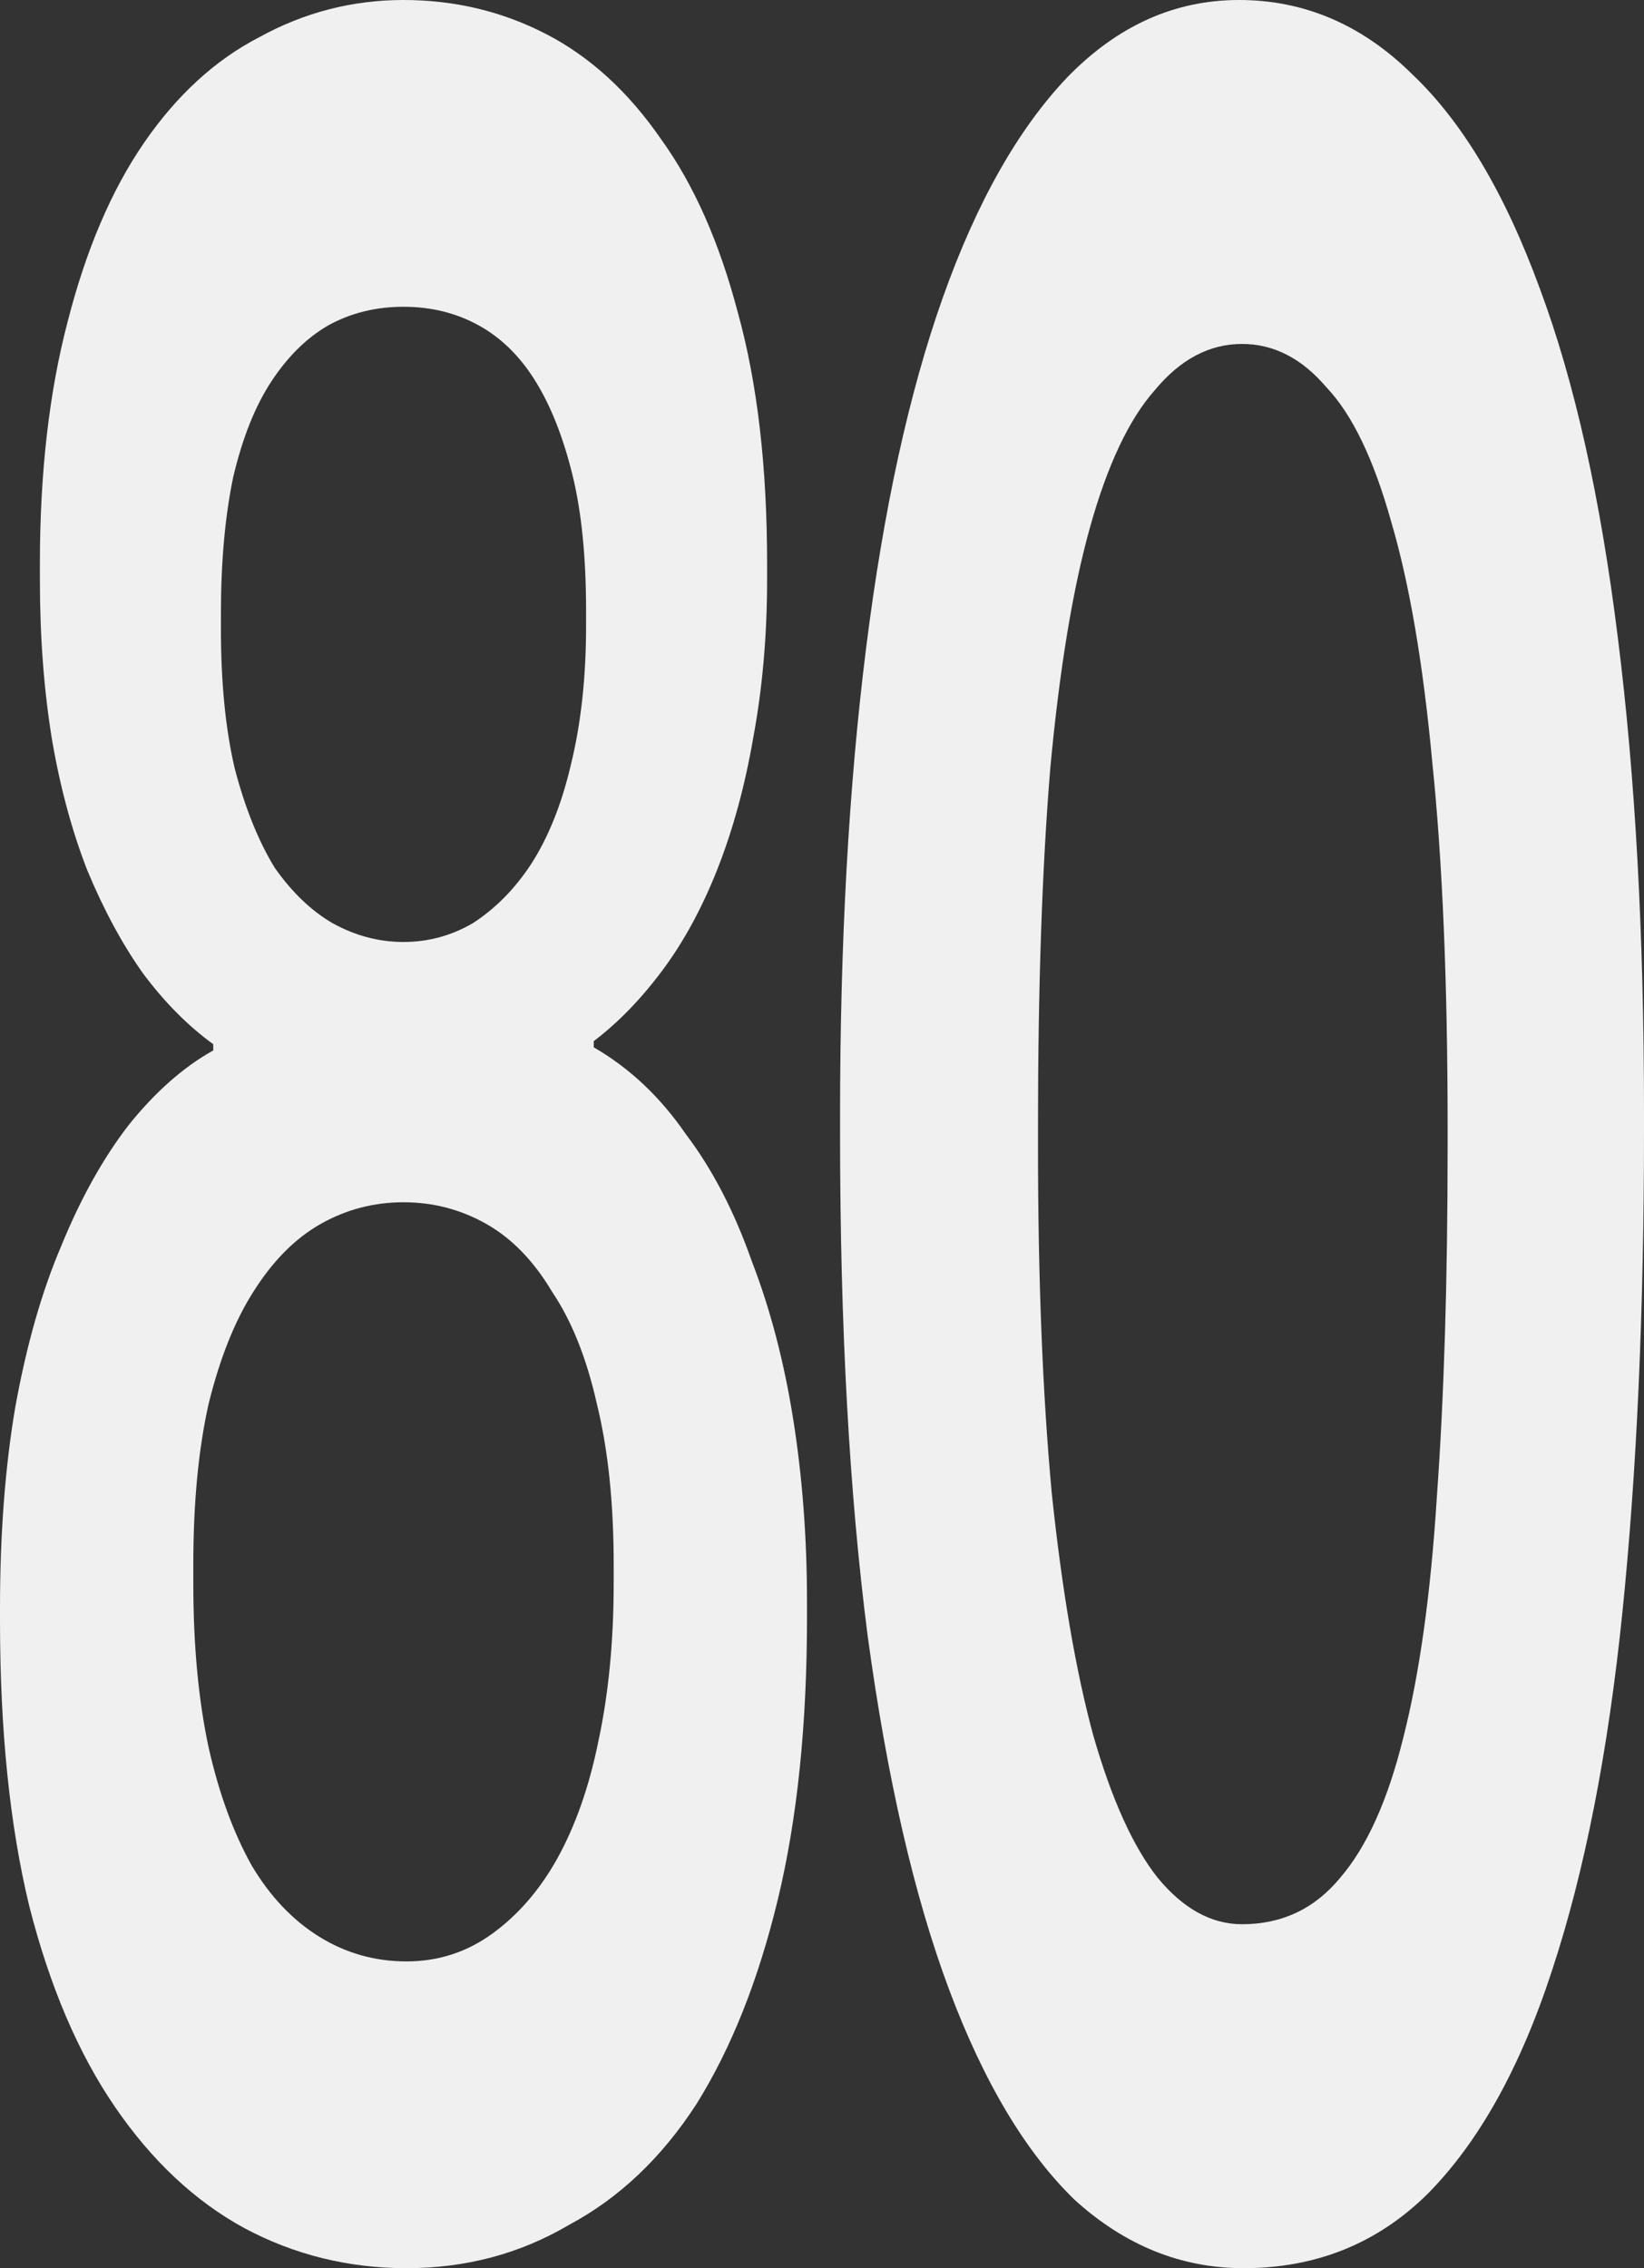
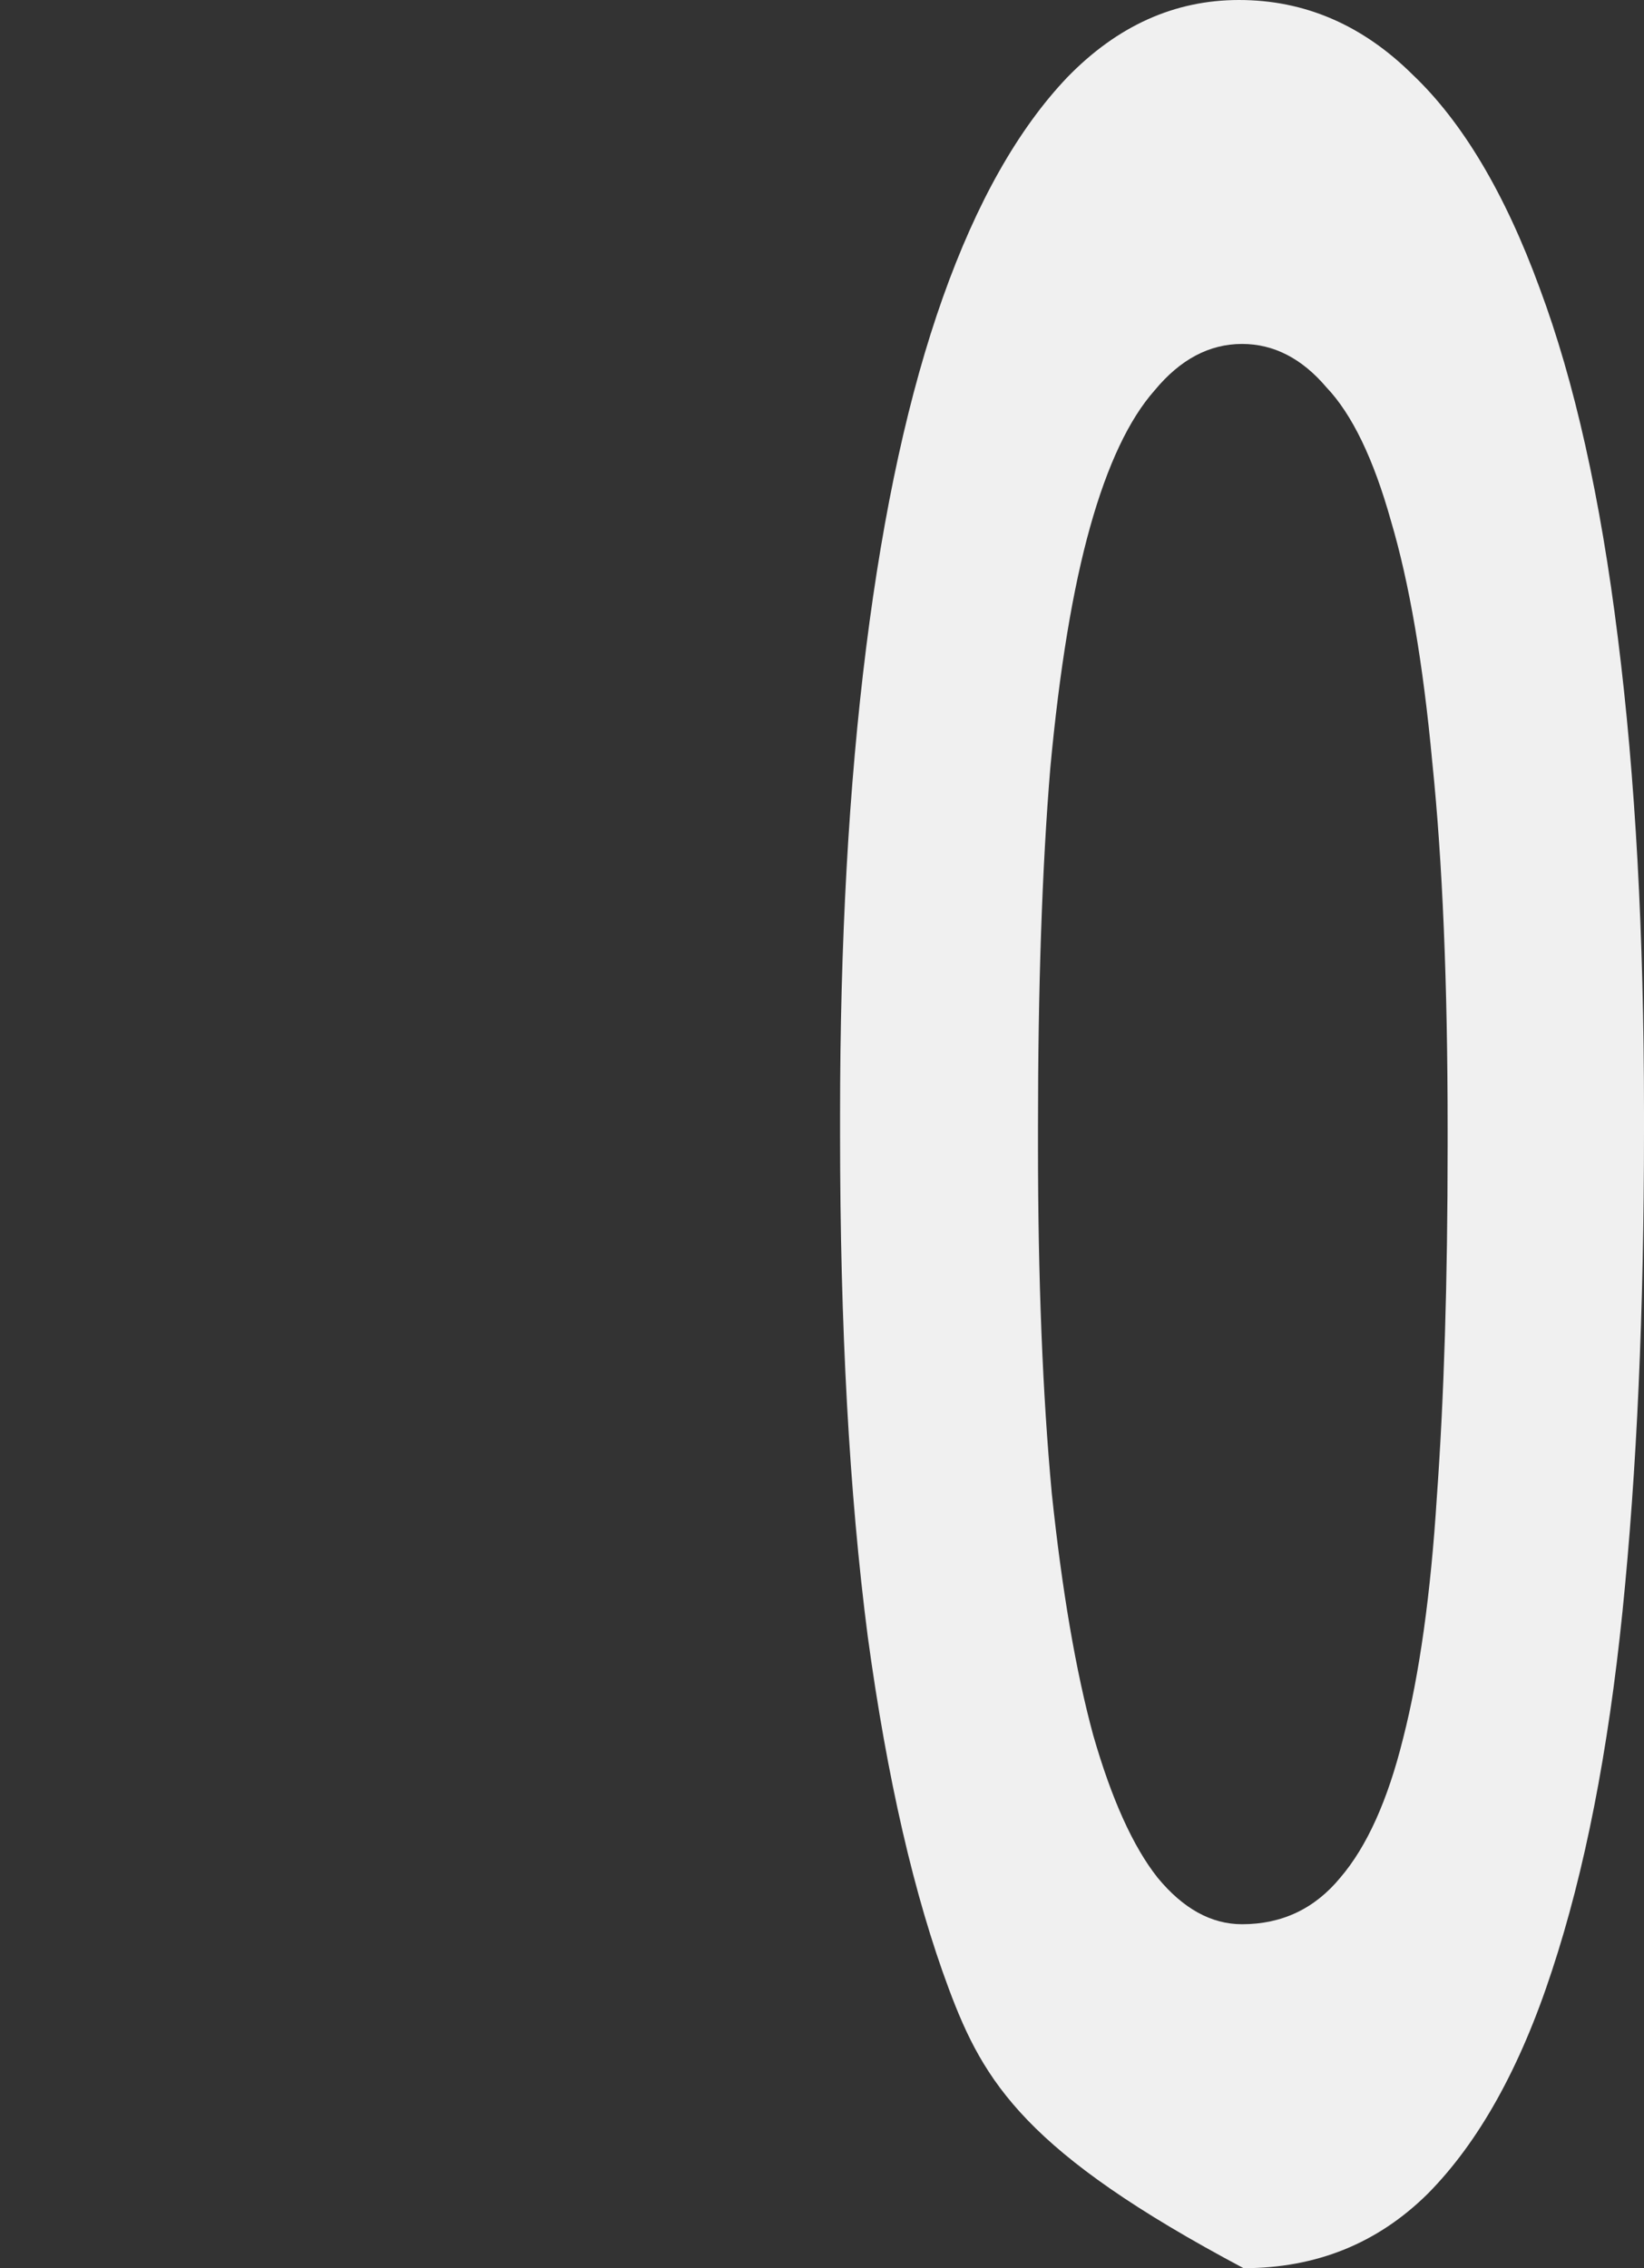
<svg xmlns="http://www.w3.org/2000/svg" width="87" height="120" viewBox="0 0 87 120" fill="none">
  <rect x="0" y="0" width="87" height="120" fill="#333333" stroke="none" />
-   <path d="M21.515 120C18.43 120 15.561 119.29 12.909 117.869C10.311 116.448 8.038 114.317 6.089 111.475C4.141 108.634 2.625 105.082 1.543 100.82C0.514 96.557 0 91.53 0 85.738V85.082C0 81.147 0.271 77.596 0.812 74.426C1.407 71.147 2.219 68.306 3.248 65.902C4.276 63.388 5.467 61.257 6.82 59.508C8.227 57.76 9.716 56.448 11.285 55.574V55.246C9.932 54.262 8.687 53.005 7.551 51.475C6.468 49.945 5.494 48.142 4.628 46.066C3.816 43.989 3.193 41.694 2.76 39.18C2.327 36.557 2.111 33.716 2.111 30.656V29.836C2.111 25.027 2.598 20.765 3.572 17.049C4.547 13.224 5.9 10.055 7.632 7.541C9.364 5.027 11.394 3.169 13.721 1.967C16.103 0.656 18.647 0 21.353 0C24.059 0 26.576 0.601 28.904 1.803C31.231 3.005 33.261 4.863 34.993 7.377C36.725 9.781 38.078 12.841 39.052 16.557C40.081 20.273 40.595 24.7 40.595 29.836V30.656C40.595 33.607 40.351 36.393 39.864 39.016C39.431 41.53 38.809 43.825 37.997 45.902C37.185 47.978 36.211 49.781 35.074 51.312C33.937 52.842 32.719 54.098 31.421 55.082V55.41C33.315 56.503 34.939 58.033 36.292 60C37.699 61.858 38.863 64.098 39.783 66.721C40.757 69.235 41.488 72.022 41.975 75.082C42.462 78.142 42.706 81.366 42.706 84.754V85.574C42.706 91.257 42.192 96.23 41.163 100.492C40.135 104.754 38.7 108.361 36.86 111.311C35.02 114.153 32.774 116.284 30.121 117.705C27.523 119.235 24.655 120 21.515 120ZM21.515 103.77C23.193 103.77 24.709 103.279 26.062 102.295C27.415 101.311 28.552 100 29.472 98.361C30.446 96.612 31.177 94.535 31.664 92.131C32.205 89.618 32.476 86.831 32.476 83.77V82.787C32.476 79.508 32.178 76.667 31.583 74.262C31.042 71.858 30.257 69.891 29.228 68.361C28.254 66.721 27.09 65.519 25.737 64.754C24.384 63.989 22.923 63.607 21.353 63.607C19.783 63.607 18.322 63.989 16.969 64.754C15.616 65.519 14.425 66.721 13.396 68.361C12.422 69.891 11.637 71.858 11.042 74.262C10.501 76.667 10.23 79.508 10.23 82.787V83.77C10.23 87.049 10.501 89.945 11.042 92.459C11.583 94.863 12.341 96.94 13.315 98.689C14.289 100.328 15.48 101.585 16.887 102.459C18.295 103.333 19.837 103.77 21.515 103.77ZM21.353 49.836C22.652 49.836 23.87 49.508 25.006 48.852C26.197 48.087 27.226 47.049 28.092 45.738C29.012 44.317 29.715 42.568 30.203 40.492C30.744 38.306 31.015 35.847 31.015 33.115V32.295C31.015 29.453 30.771 27.049 30.284 25.082C29.797 23.115 29.147 21.475 28.335 20.164C27.523 18.852 26.522 17.869 25.331 17.213C24.14 16.557 22.814 16.23 21.353 16.23C19.892 16.23 18.565 16.557 17.375 17.213C16.238 17.869 15.237 18.852 14.371 20.164C13.505 21.475 12.828 23.169 12.341 25.246C11.908 27.322 11.691 29.727 11.691 32.459V33.279C11.691 36.12 11.935 38.579 12.422 40.656C12.963 42.732 13.667 44.481 14.533 45.902C15.453 47.213 16.482 48.197 17.618 48.852C18.809 49.508 20.054 49.836 21.353 49.836Z" fill="#F0F0F0" />
-   <path d="M65.809 120C62.508 120 59.531 118.798 56.879 116.393C54.281 113.88 52.061 110.164 50.221 105.246C48.381 100.328 46.946 94.098 45.918 86.557C44.944 79.016 44.456 70.164 44.456 60V59.016C44.456 49.836 44.917 41.585 45.837 34.262C46.757 26.94 48.11 20.765 49.896 15.738C51.682 10.71 53.874 6.831 56.473 4.098C59.125 1.366 62.156 0 65.566 0C69.03 0 72.088 1.311 74.74 3.934C77.392 6.448 79.639 10.219 81.479 15.246C83.319 20.164 84.7 26.339 85.62 33.77C86.54 41.093 87 49.453 87 58.852V59.836C87 69.344 86.621 77.814 85.863 85.246C85.106 92.678 83.861 99.016 82.129 104.262C80.451 109.399 78.259 113.333 75.552 116.066C72.9 118.689 69.652 120 65.809 120ZM65.728 101.803C67.839 101.803 69.571 100.984 70.924 99.344C72.332 97.705 73.441 95.246 74.253 91.967C75.119 88.579 75.715 84.317 76.039 79.18C76.418 73.934 76.608 67.76 76.608 60.656V59.672C76.608 52.022 76.337 45.574 75.796 40.328C75.309 35.082 74.578 30.82 73.604 27.541C72.683 24.262 71.547 21.913 70.194 20.492C68.895 18.962 67.406 18.197 65.728 18.197C63.996 18.197 62.454 19.016 61.1 20.656C59.747 22.186 58.611 24.59 57.691 27.869C56.77 31.148 56.067 35.41 55.58 40.656C55.147 45.902 54.93 52.24 54.93 59.672V60.656C54.93 67.65 55.174 73.77 55.661 79.016C56.202 84.153 56.933 88.415 57.853 91.803C58.827 95.191 59.964 97.705 61.263 99.344C62.616 100.984 64.105 101.803 65.728 101.803Z" fill="#F0F0F0" />
+   <path d="M65.809 120C54.281 113.88 52.061 110.164 50.221 105.246C48.381 100.328 46.946 94.098 45.918 86.557C44.944 79.016 44.456 70.164 44.456 60V59.016C44.456 49.836 44.917 41.585 45.837 34.262C46.757 26.94 48.11 20.765 49.896 15.738C51.682 10.71 53.874 6.831 56.473 4.098C59.125 1.366 62.156 0 65.566 0C69.03 0 72.088 1.311 74.74 3.934C77.392 6.448 79.639 10.219 81.479 15.246C83.319 20.164 84.7 26.339 85.62 33.77C86.54 41.093 87 49.453 87 58.852V59.836C87 69.344 86.621 77.814 85.863 85.246C85.106 92.678 83.861 99.016 82.129 104.262C80.451 109.399 78.259 113.333 75.552 116.066C72.9 118.689 69.652 120 65.809 120ZM65.728 101.803C67.839 101.803 69.571 100.984 70.924 99.344C72.332 97.705 73.441 95.246 74.253 91.967C75.119 88.579 75.715 84.317 76.039 79.18C76.418 73.934 76.608 67.76 76.608 60.656V59.672C76.608 52.022 76.337 45.574 75.796 40.328C75.309 35.082 74.578 30.82 73.604 27.541C72.683 24.262 71.547 21.913 70.194 20.492C68.895 18.962 67.406 18.197 65.728 18.197C63.996 18.197 62.454 19.016 61.1 20.656C59.747 22.186 58.611 24.59 57.691 27.869C56.77 31.148 56.067 35.41 55.58 40.656C55.147 45.902 54.93 52.24 54.93 59.672V60.656C54.93 67.65 55.174 73.77 55.661 79.016C56.202 84.153 56.933 88.415 57.853 91.803C58.827 95.191 59.964 97.705 61.263 99.344C62.616 100.984 64.105 101.803 65.728 101.803Z" fill="#F0F0F0" />
</svg>